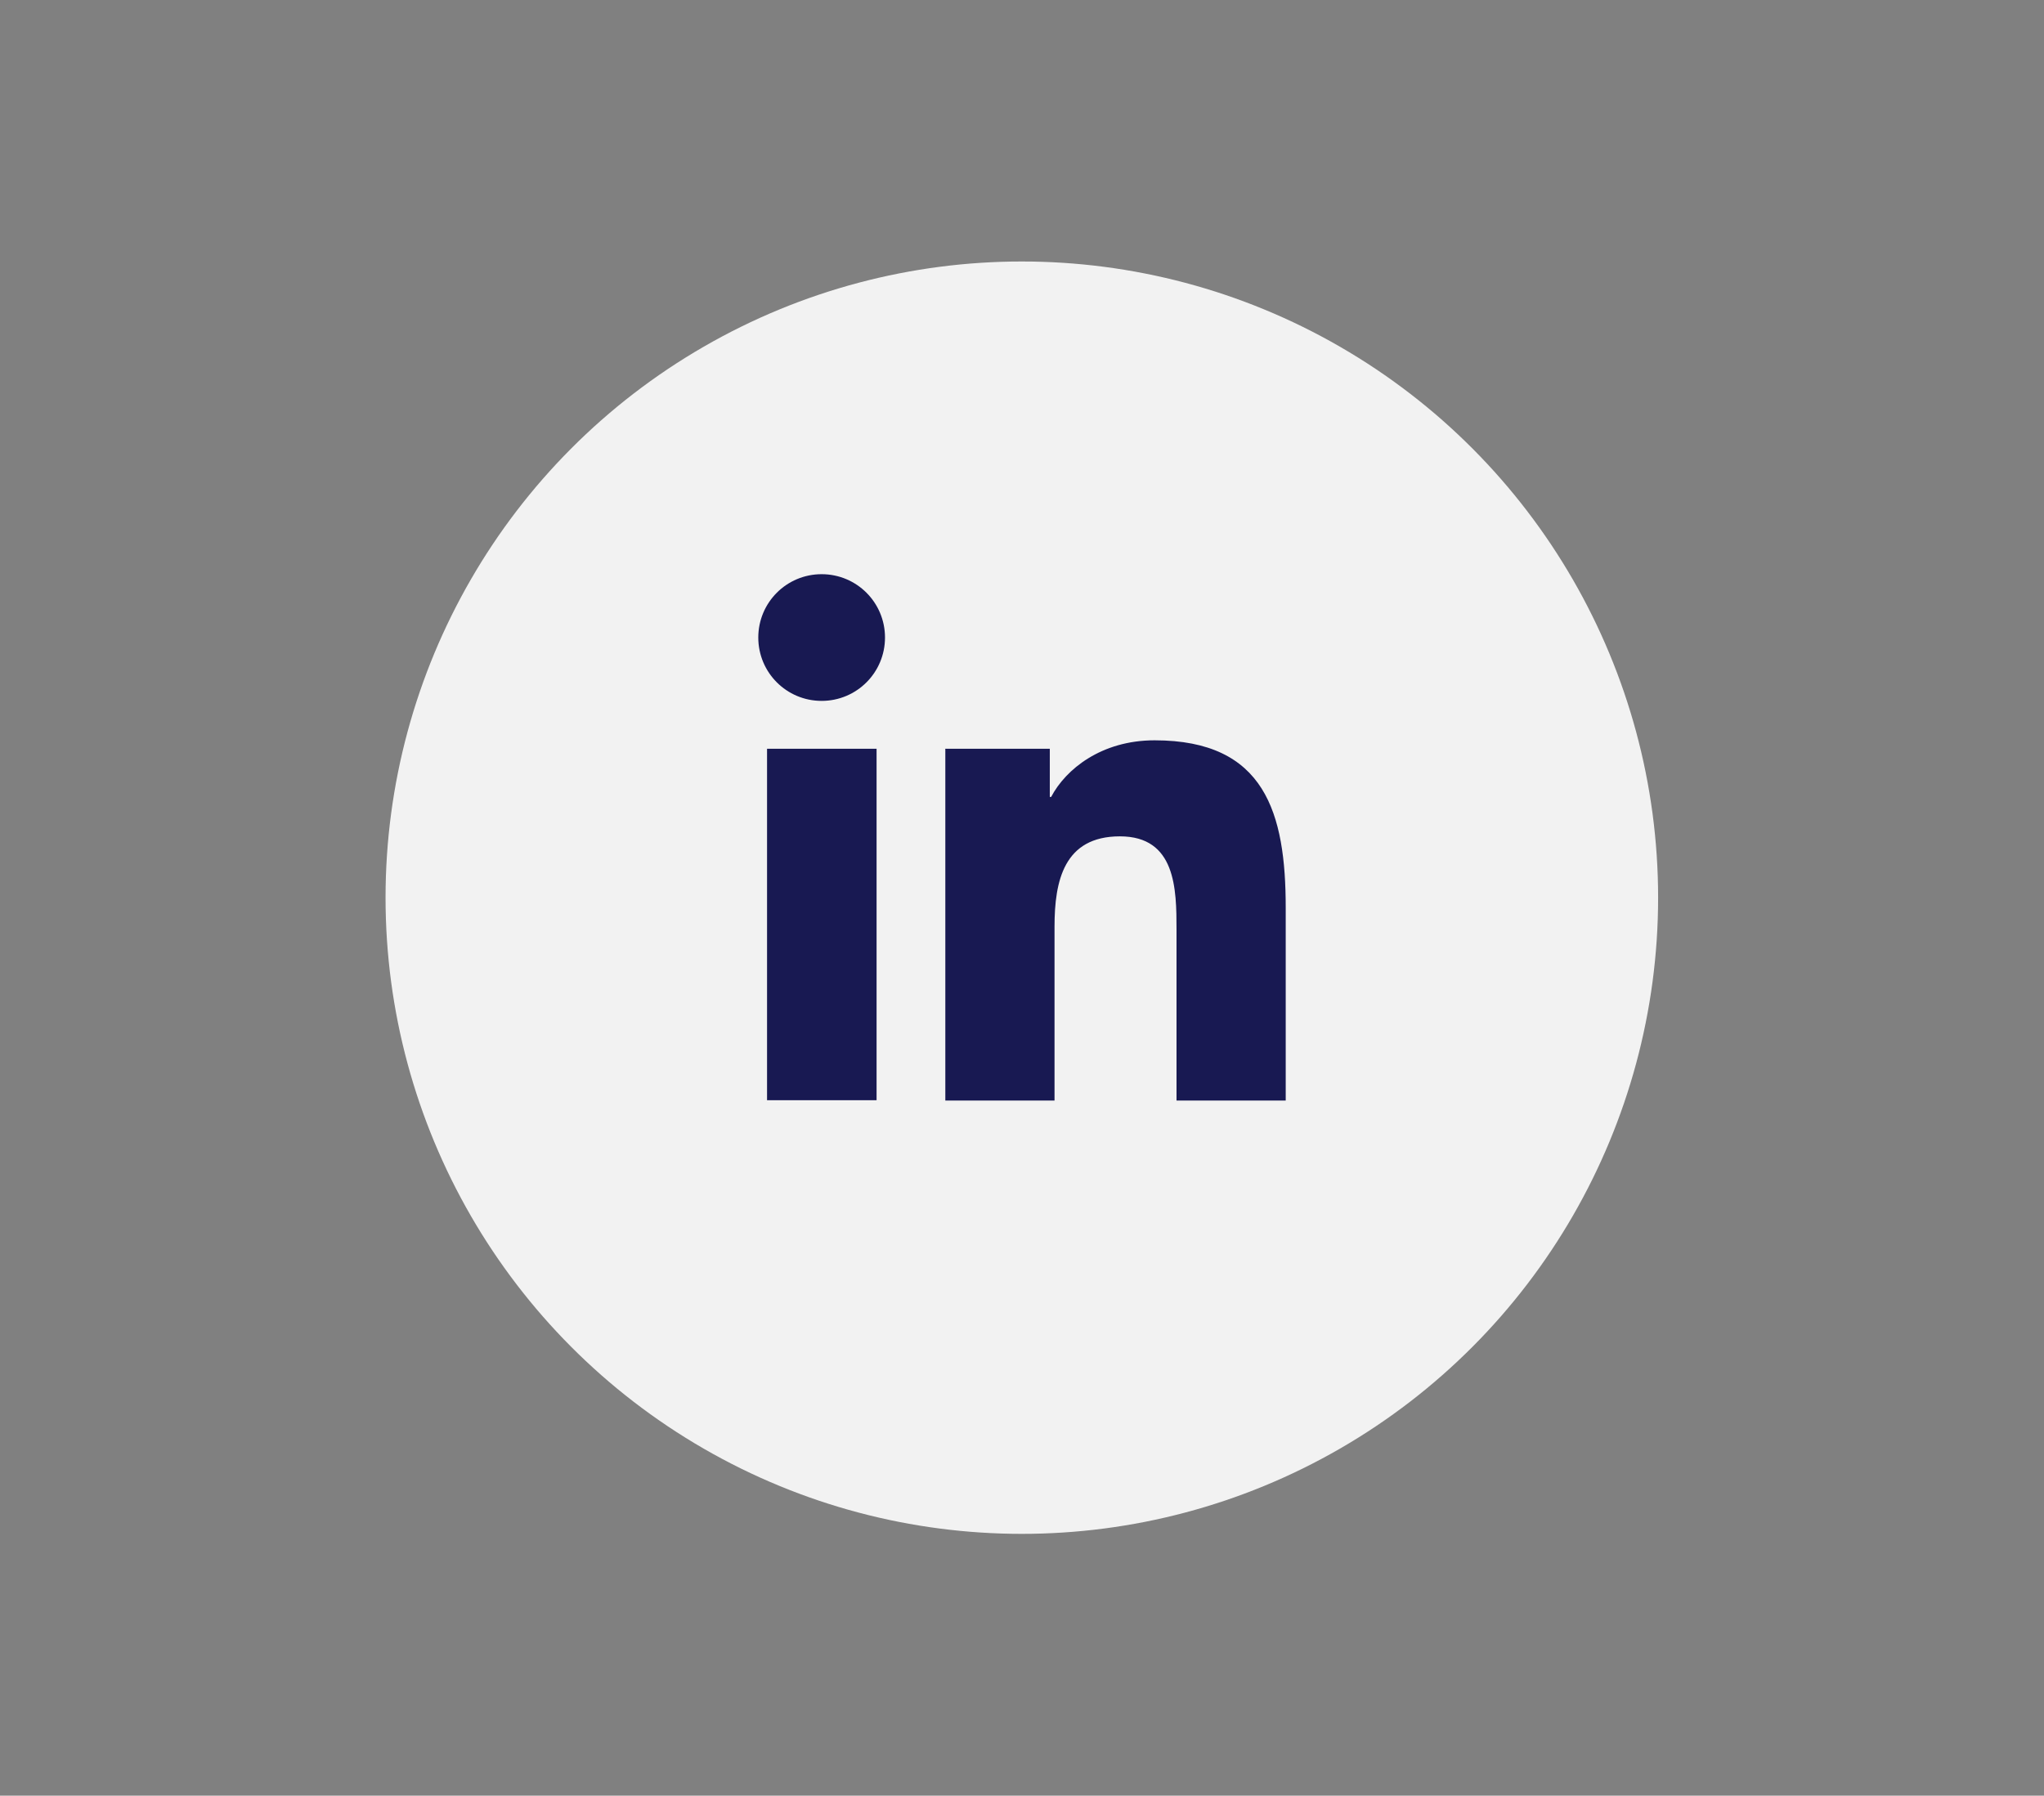
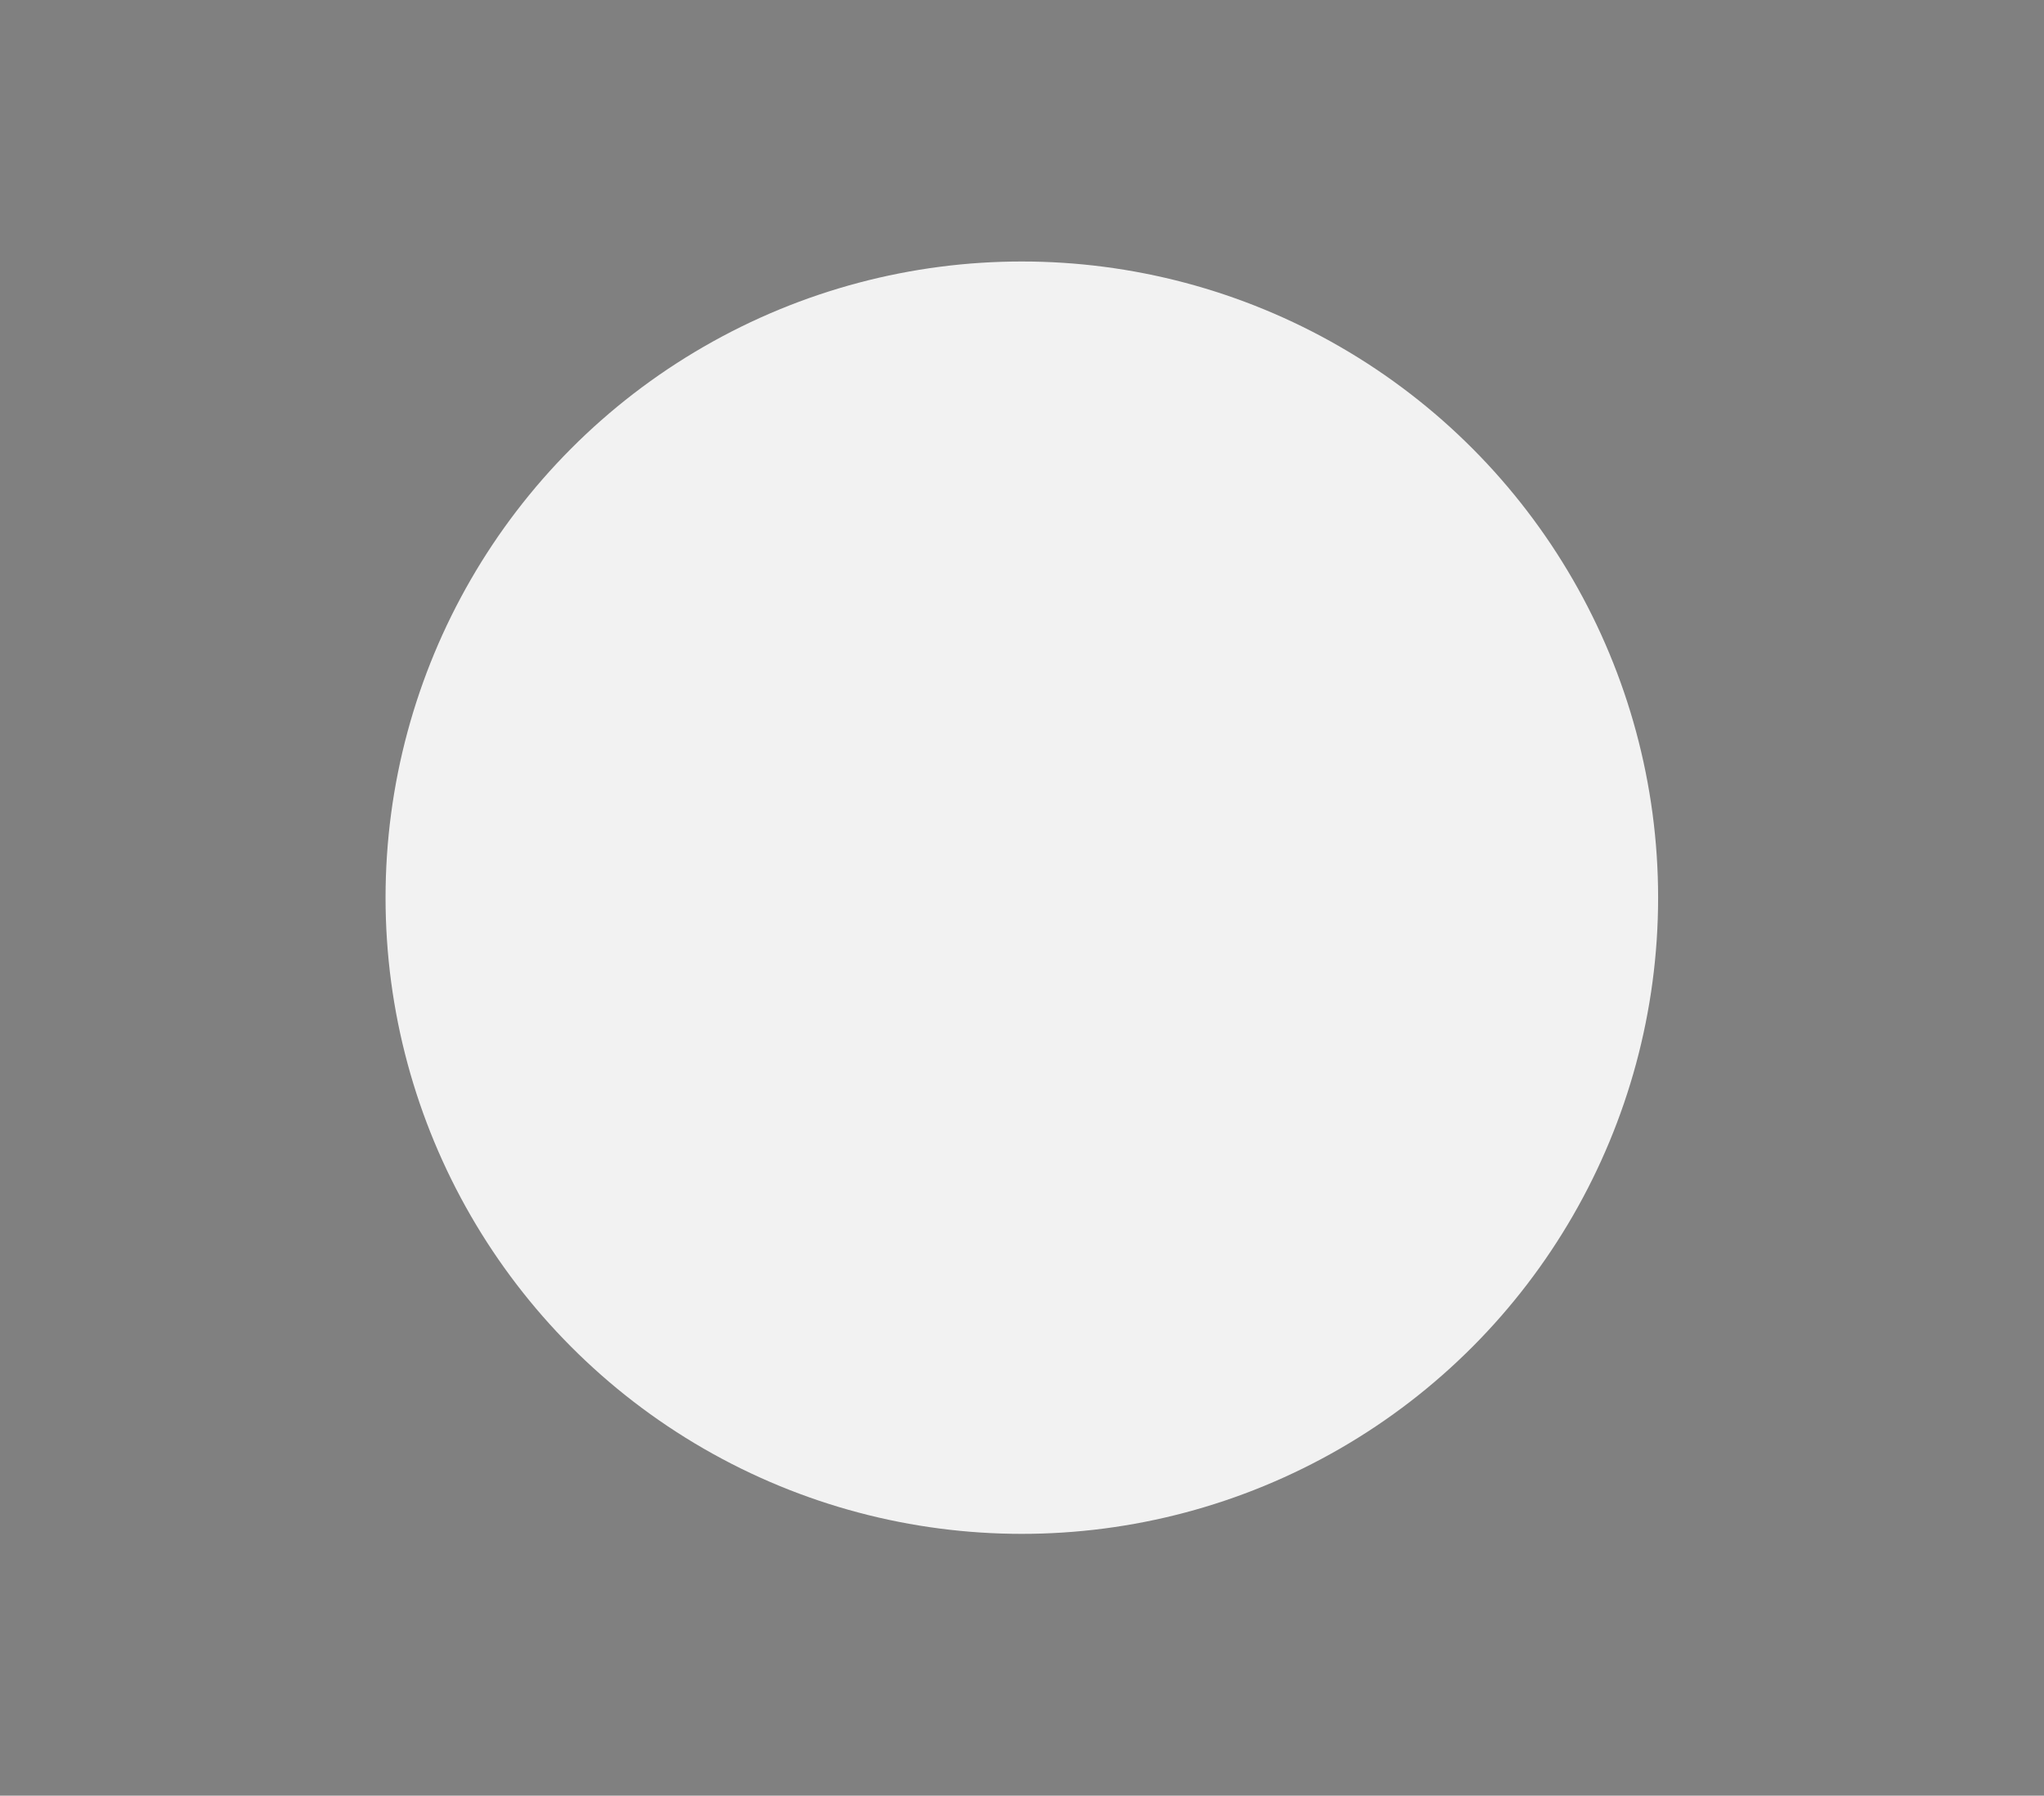
<svg xmlns="http://www.w3.org/2000/svg" id="Capa_1" data-name="Capa 1" viewBox="0 0 60.65 53.29">
  <rect x="0" y="0" width="60.65" height="53.29" fill="#808080" stroke="none" />
  <defs>
    <style>
      .cls-1 {
        fill: #181952;
      }

      .cls-2 {
        fill: #f2f2f2;
      }
    </style>
  </defs>
  <circle class="cls-2" cx="30.32" cy="26.64" r="18.88" />
-   <path class="cls-1" d="M22.76,22.22h3.25v10.43h-3.25v-10.43ZM24.38,17.04c1.04,0,1.88.84,1.88,1.88s-.84,1.88-1.88,1.88-1.88-.84-1.88-1.88.84-1.88,1.88-1.88" />
-   <path class="cls-1" d="M28.04,22.22h3.11v1.43h.04c.43-.82,1.49-1.68,3.07-1.68,3.28,0,3.89,2.16,3.89,4.97v5.72h-3.24v-5.07c0-1.21-.02-2.77-1.68-2.77s-1.94,1.32-1.94,2.68v5.16h-3.24v-10.43Z" />
</svg>